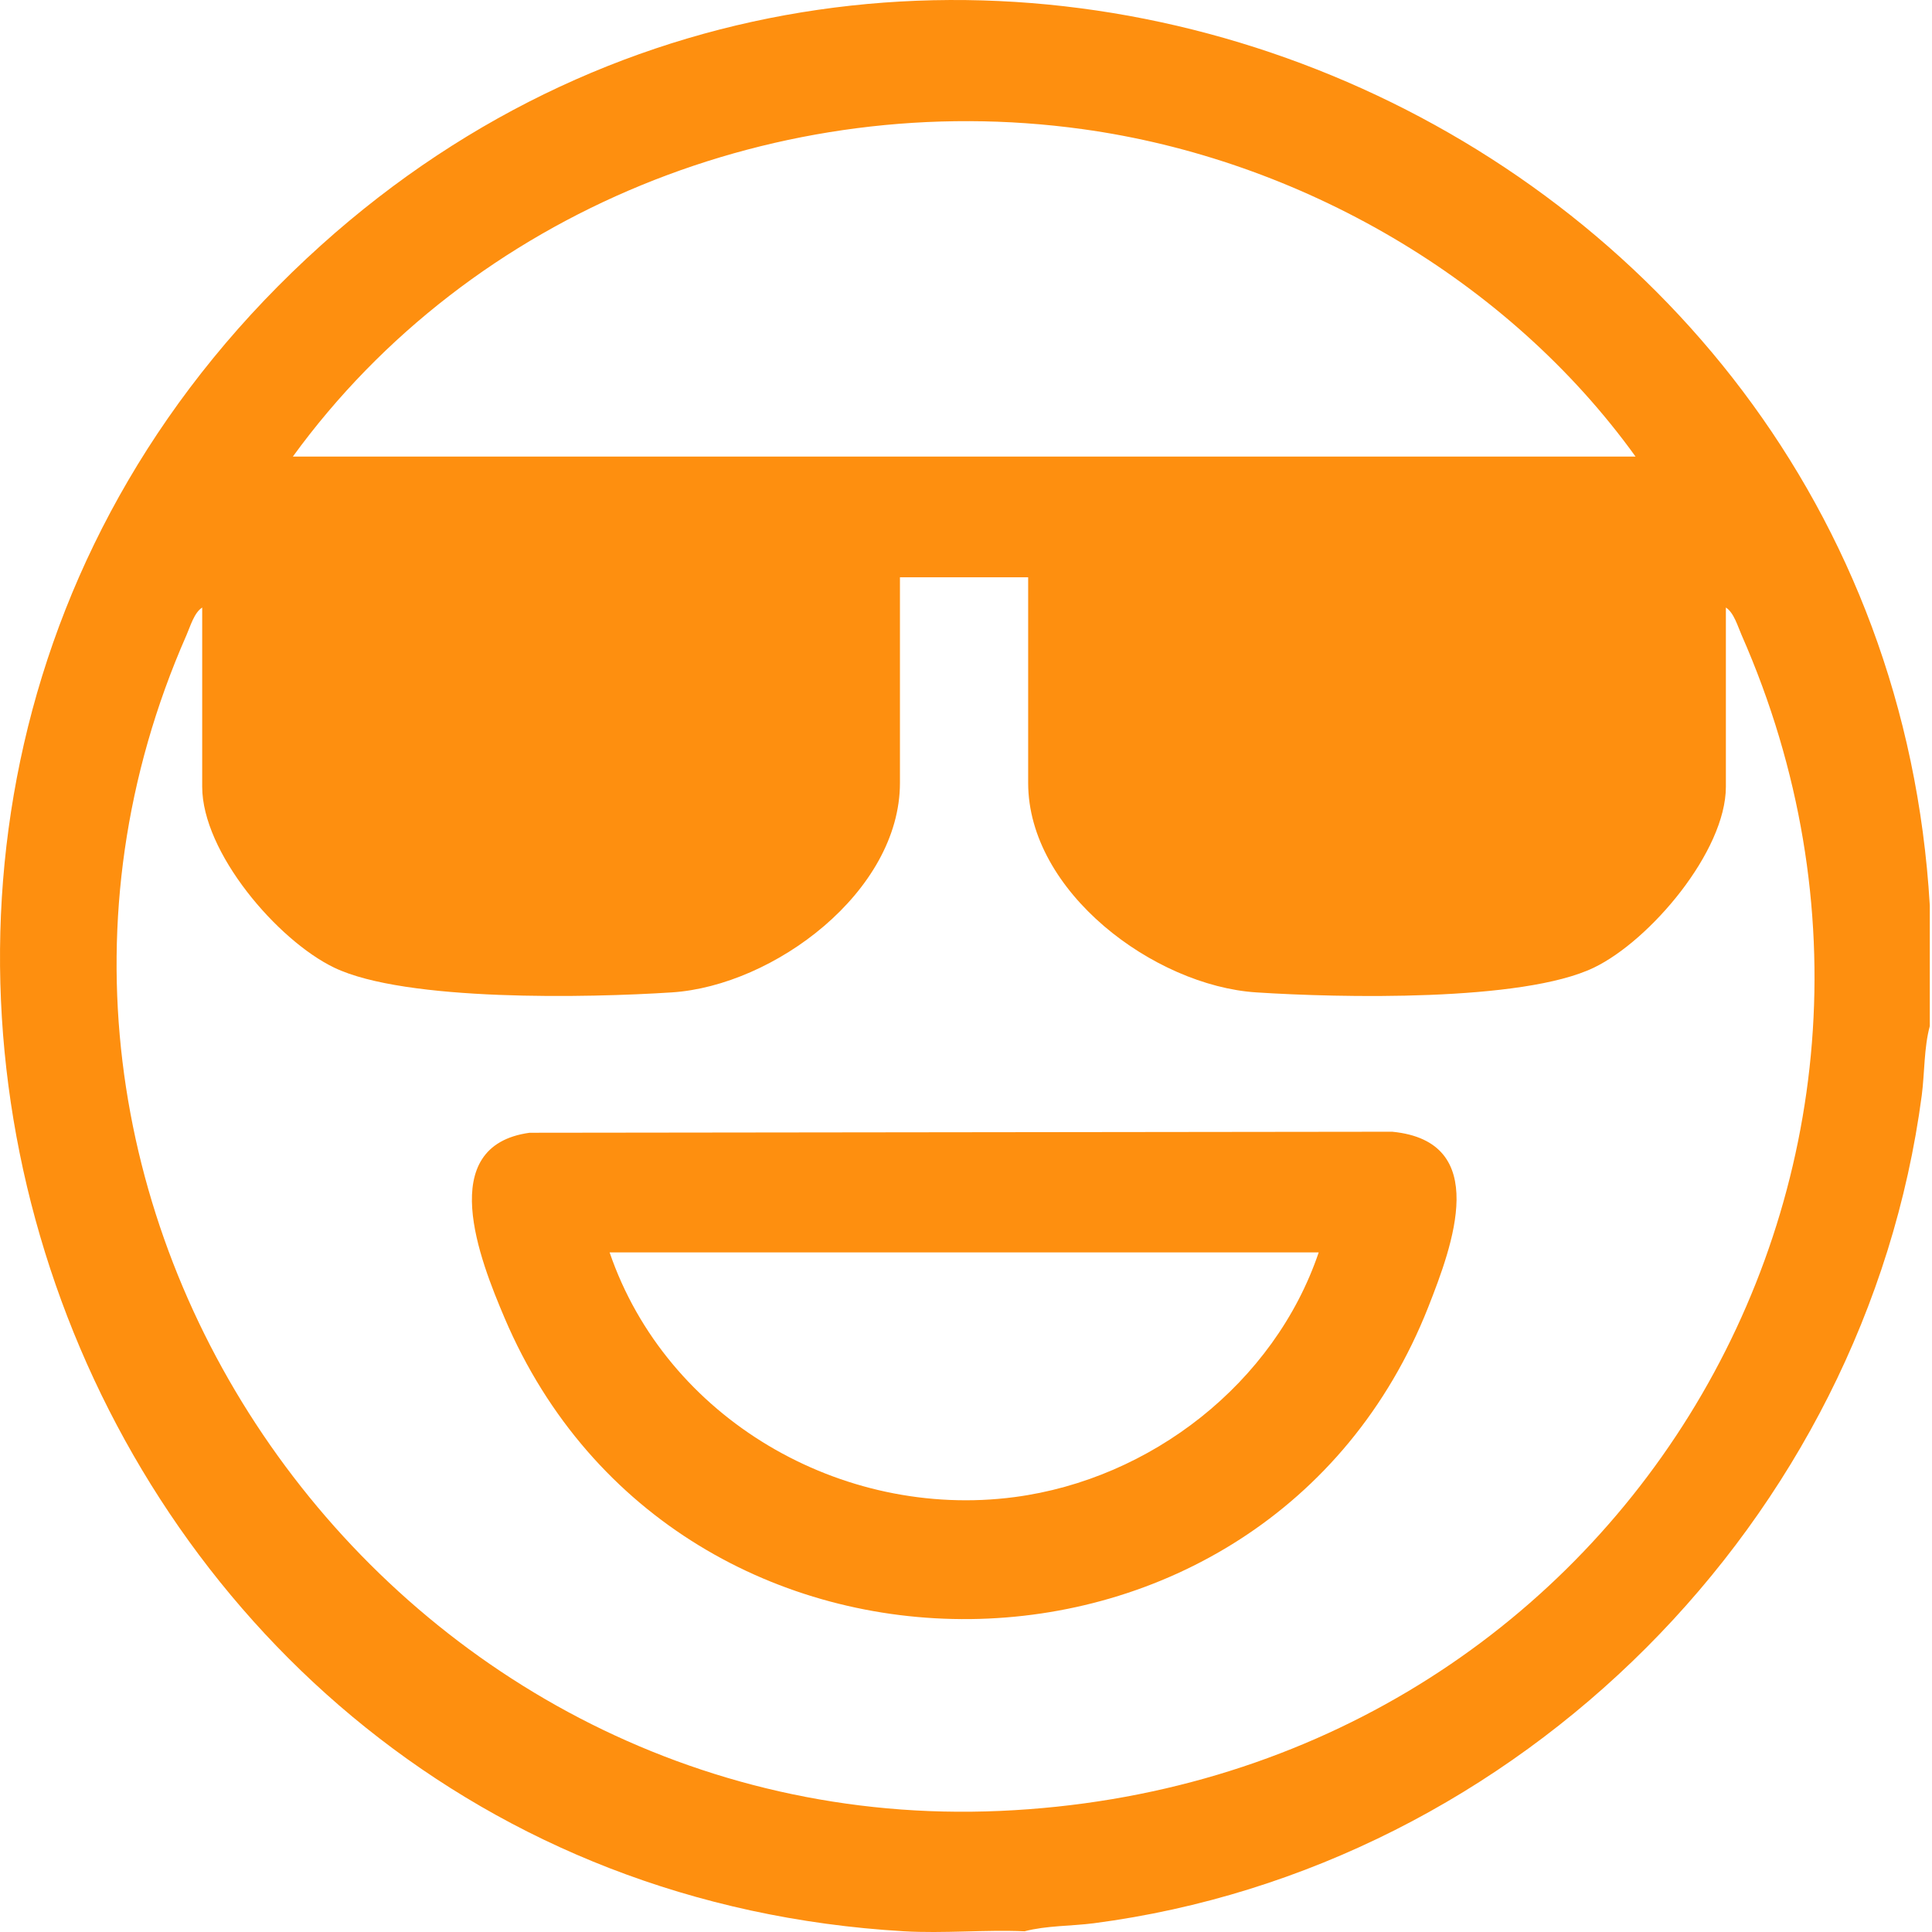
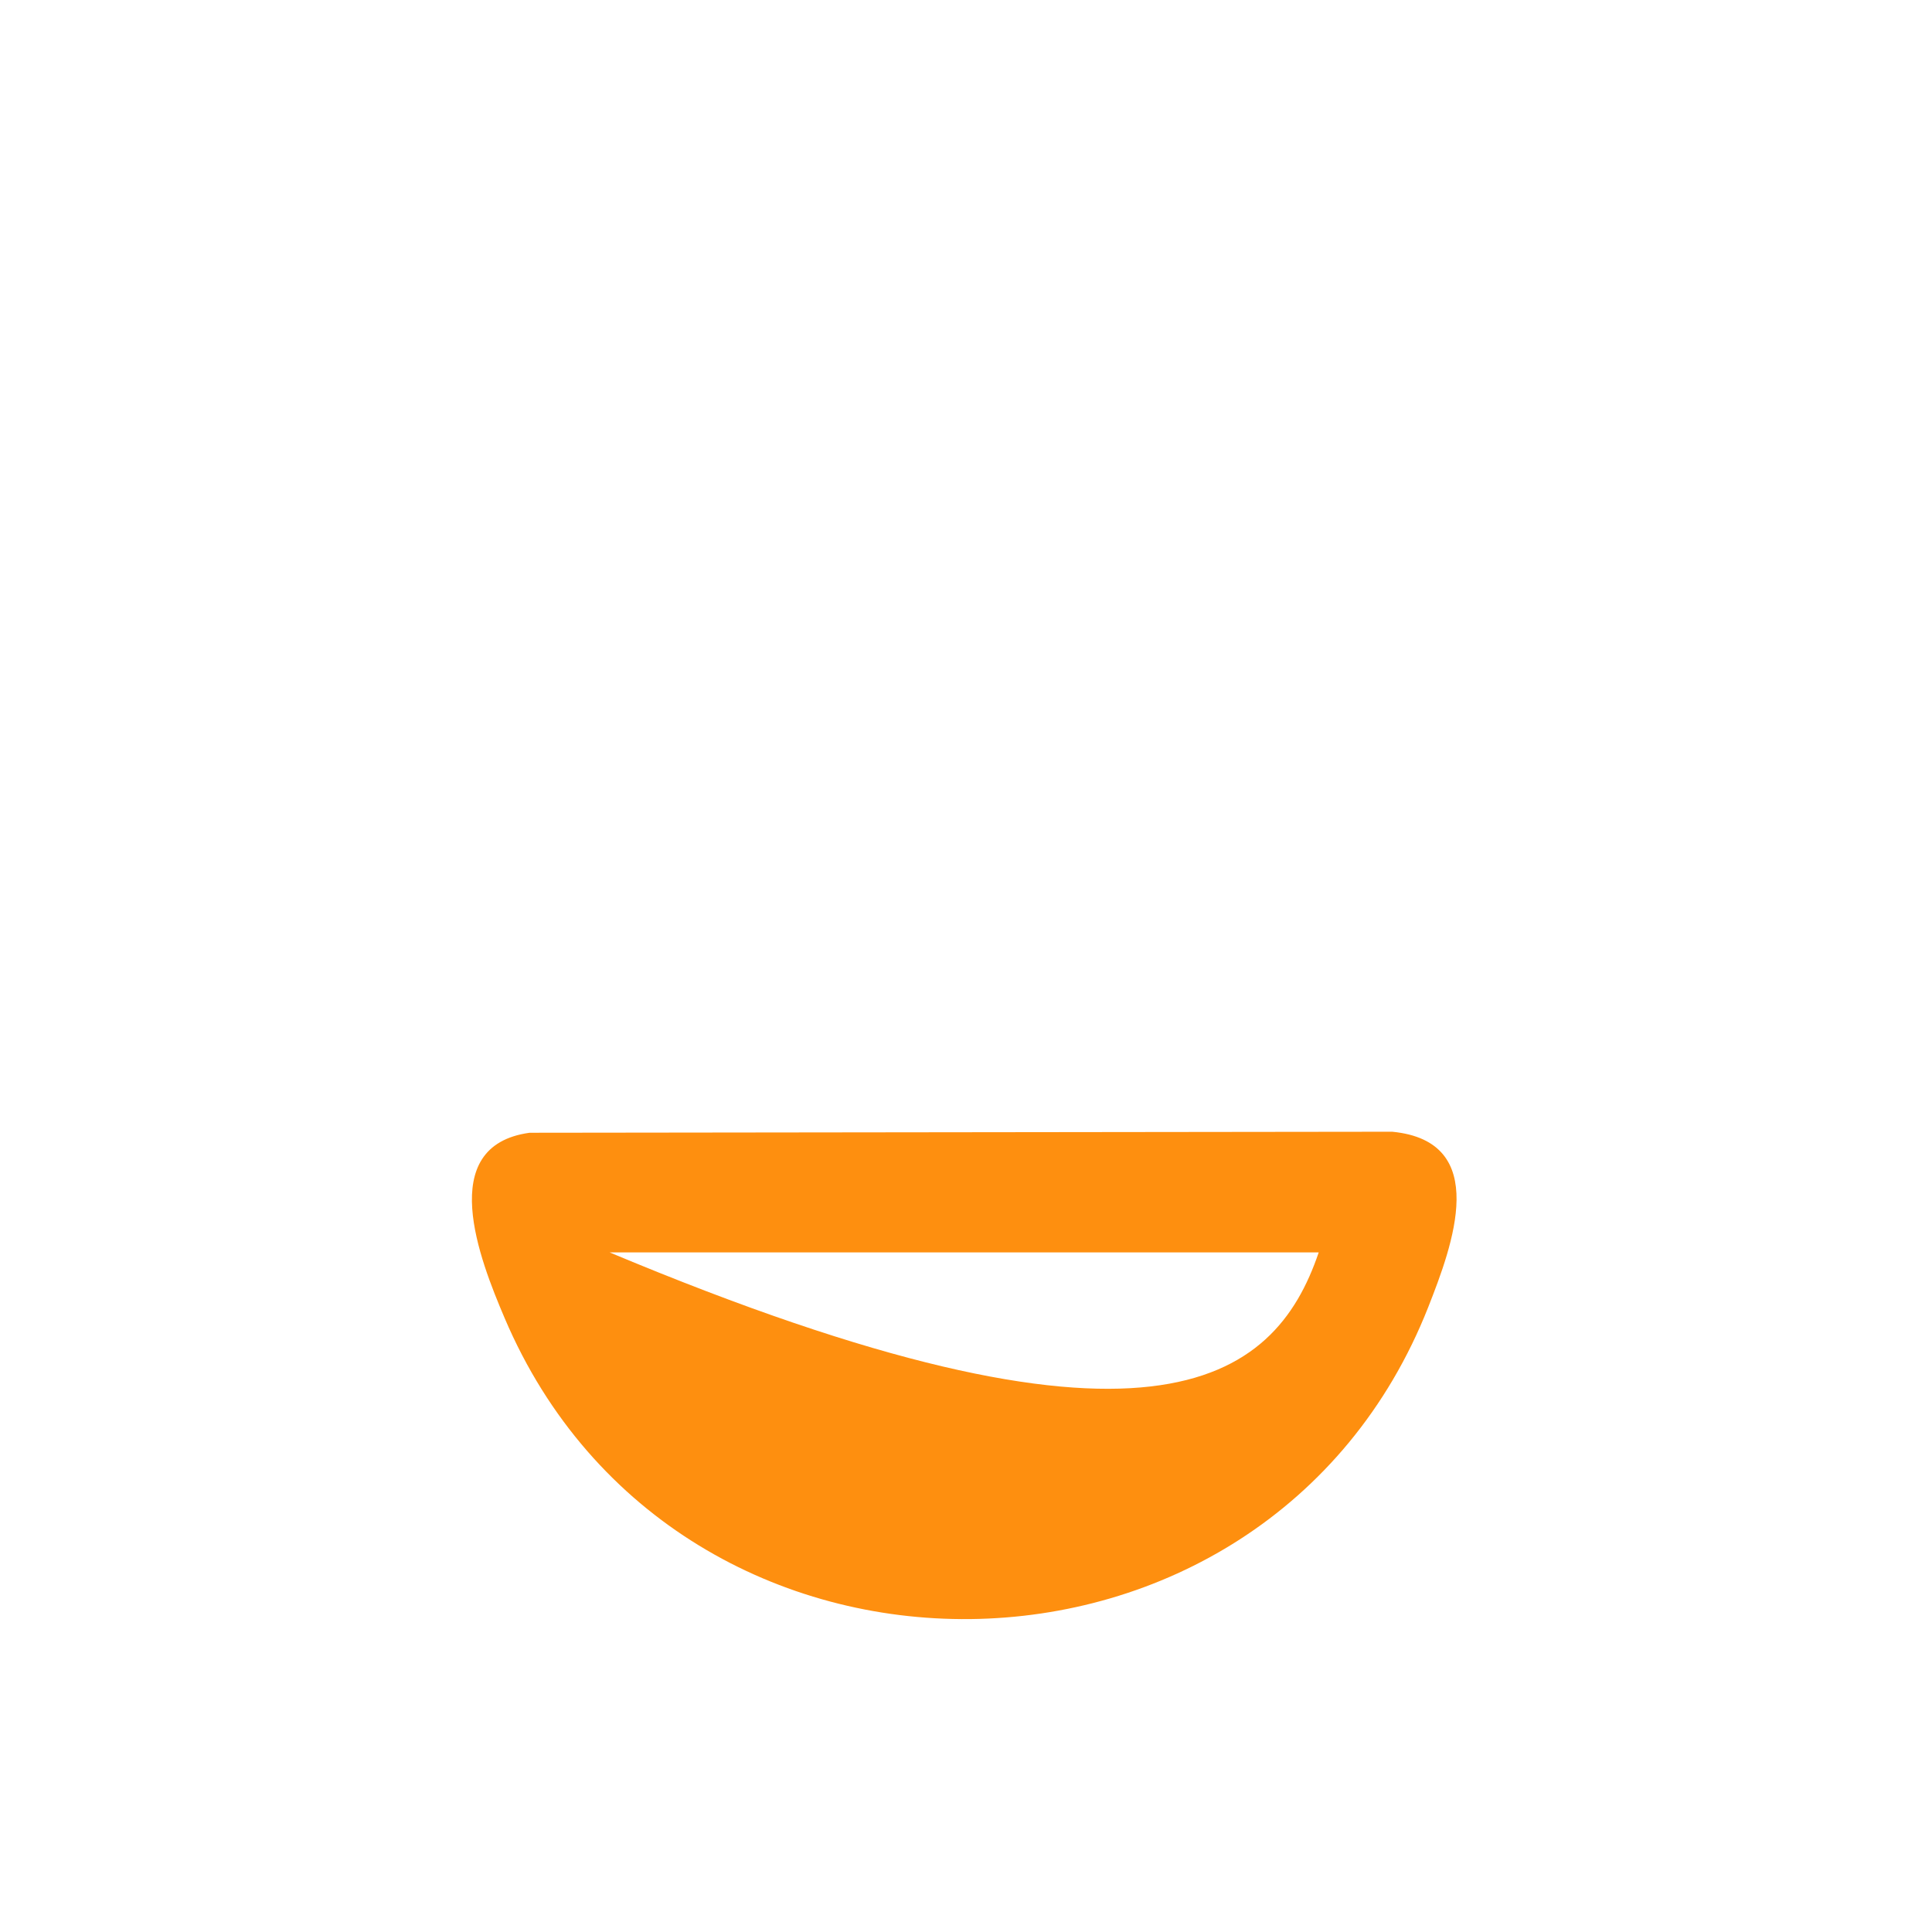
<svg xmlns="http://www.w3.org/2000/svg" fill="none" viewBox="0 0 64 64" height="64" width="64">
-   <path fill="#FE8F0F" d="M63.927 29.992V33.99C63.733 34.708 63.758 35.531 63.661 36.284C61.799 50.356 50.328 61.868 36.235 63.71C35.485 63.806 34.663 63.786 33.941 63.976C32.618 63.92 31.26 64.052 29.944 63.976C1.872 62.334 -10.483 27.118 10.634 8.126C30.434 -9.685 62.386 3.655 63.927 29.996V29.992ZM54.18 15.125C49.945 9.245 43.045 5.268 35.855 4.277C25.874 2.898 15.619 6.985 9.701 15.125H54.18ZM34.062 19.123H29.812V25.933C29.812 29.543 25.632 32.653 22.26 32.874C19.513 33.053 13.432 33.188 11.072 32.055C9.183 31.146 6.698 28.234 6.698 26.061V20.125C6.432 20.294 6.304 20.75 6.177 21.04C-2.074 39.794 12.859 60.883 33.129 59.989C53.4 59.094 65.554 38.91 57.694 21.04C57.566 20.75 57.438 20.294 57.172 20.125V26.061C57.172 28.199 54.664 31.157 52.798 32.055C50.439 33.192 44.358 33.053 41.611 32.874C38.236 32.653 34.059 29.547 34.059 25.933V19.123H34.062Z" />
-   <path fill="#FE8F0F" d="M17.544 37.524L46.12 37.49C49.406 37.811 48.117 41.256 47.312 43.301C41.943 56.917 22.436 57.121 16.714 43.657C15.899 41.739 14.396 37.956 17.544 37.524ZM43.684 41.487H20.194C22.077 46.994 27.874 50.349 33.609 49.593C38.125 48.998 42.216 45.82 43.684 41.487Z" />
+   <path fill="#FE8F0F" d="M17.544 37.524L46.12 37.49C49.406 37.811 48.117 41.256 47.312 43.301C41.943 56.917 22.436 57.121 16.714 43.657C15.899 41.739 14.396 37.956 17.544 37.524ZM43.684 41.487H20.194C38.125 48.998 42.216 45.82 43.684 41.487Z" />
</svg>